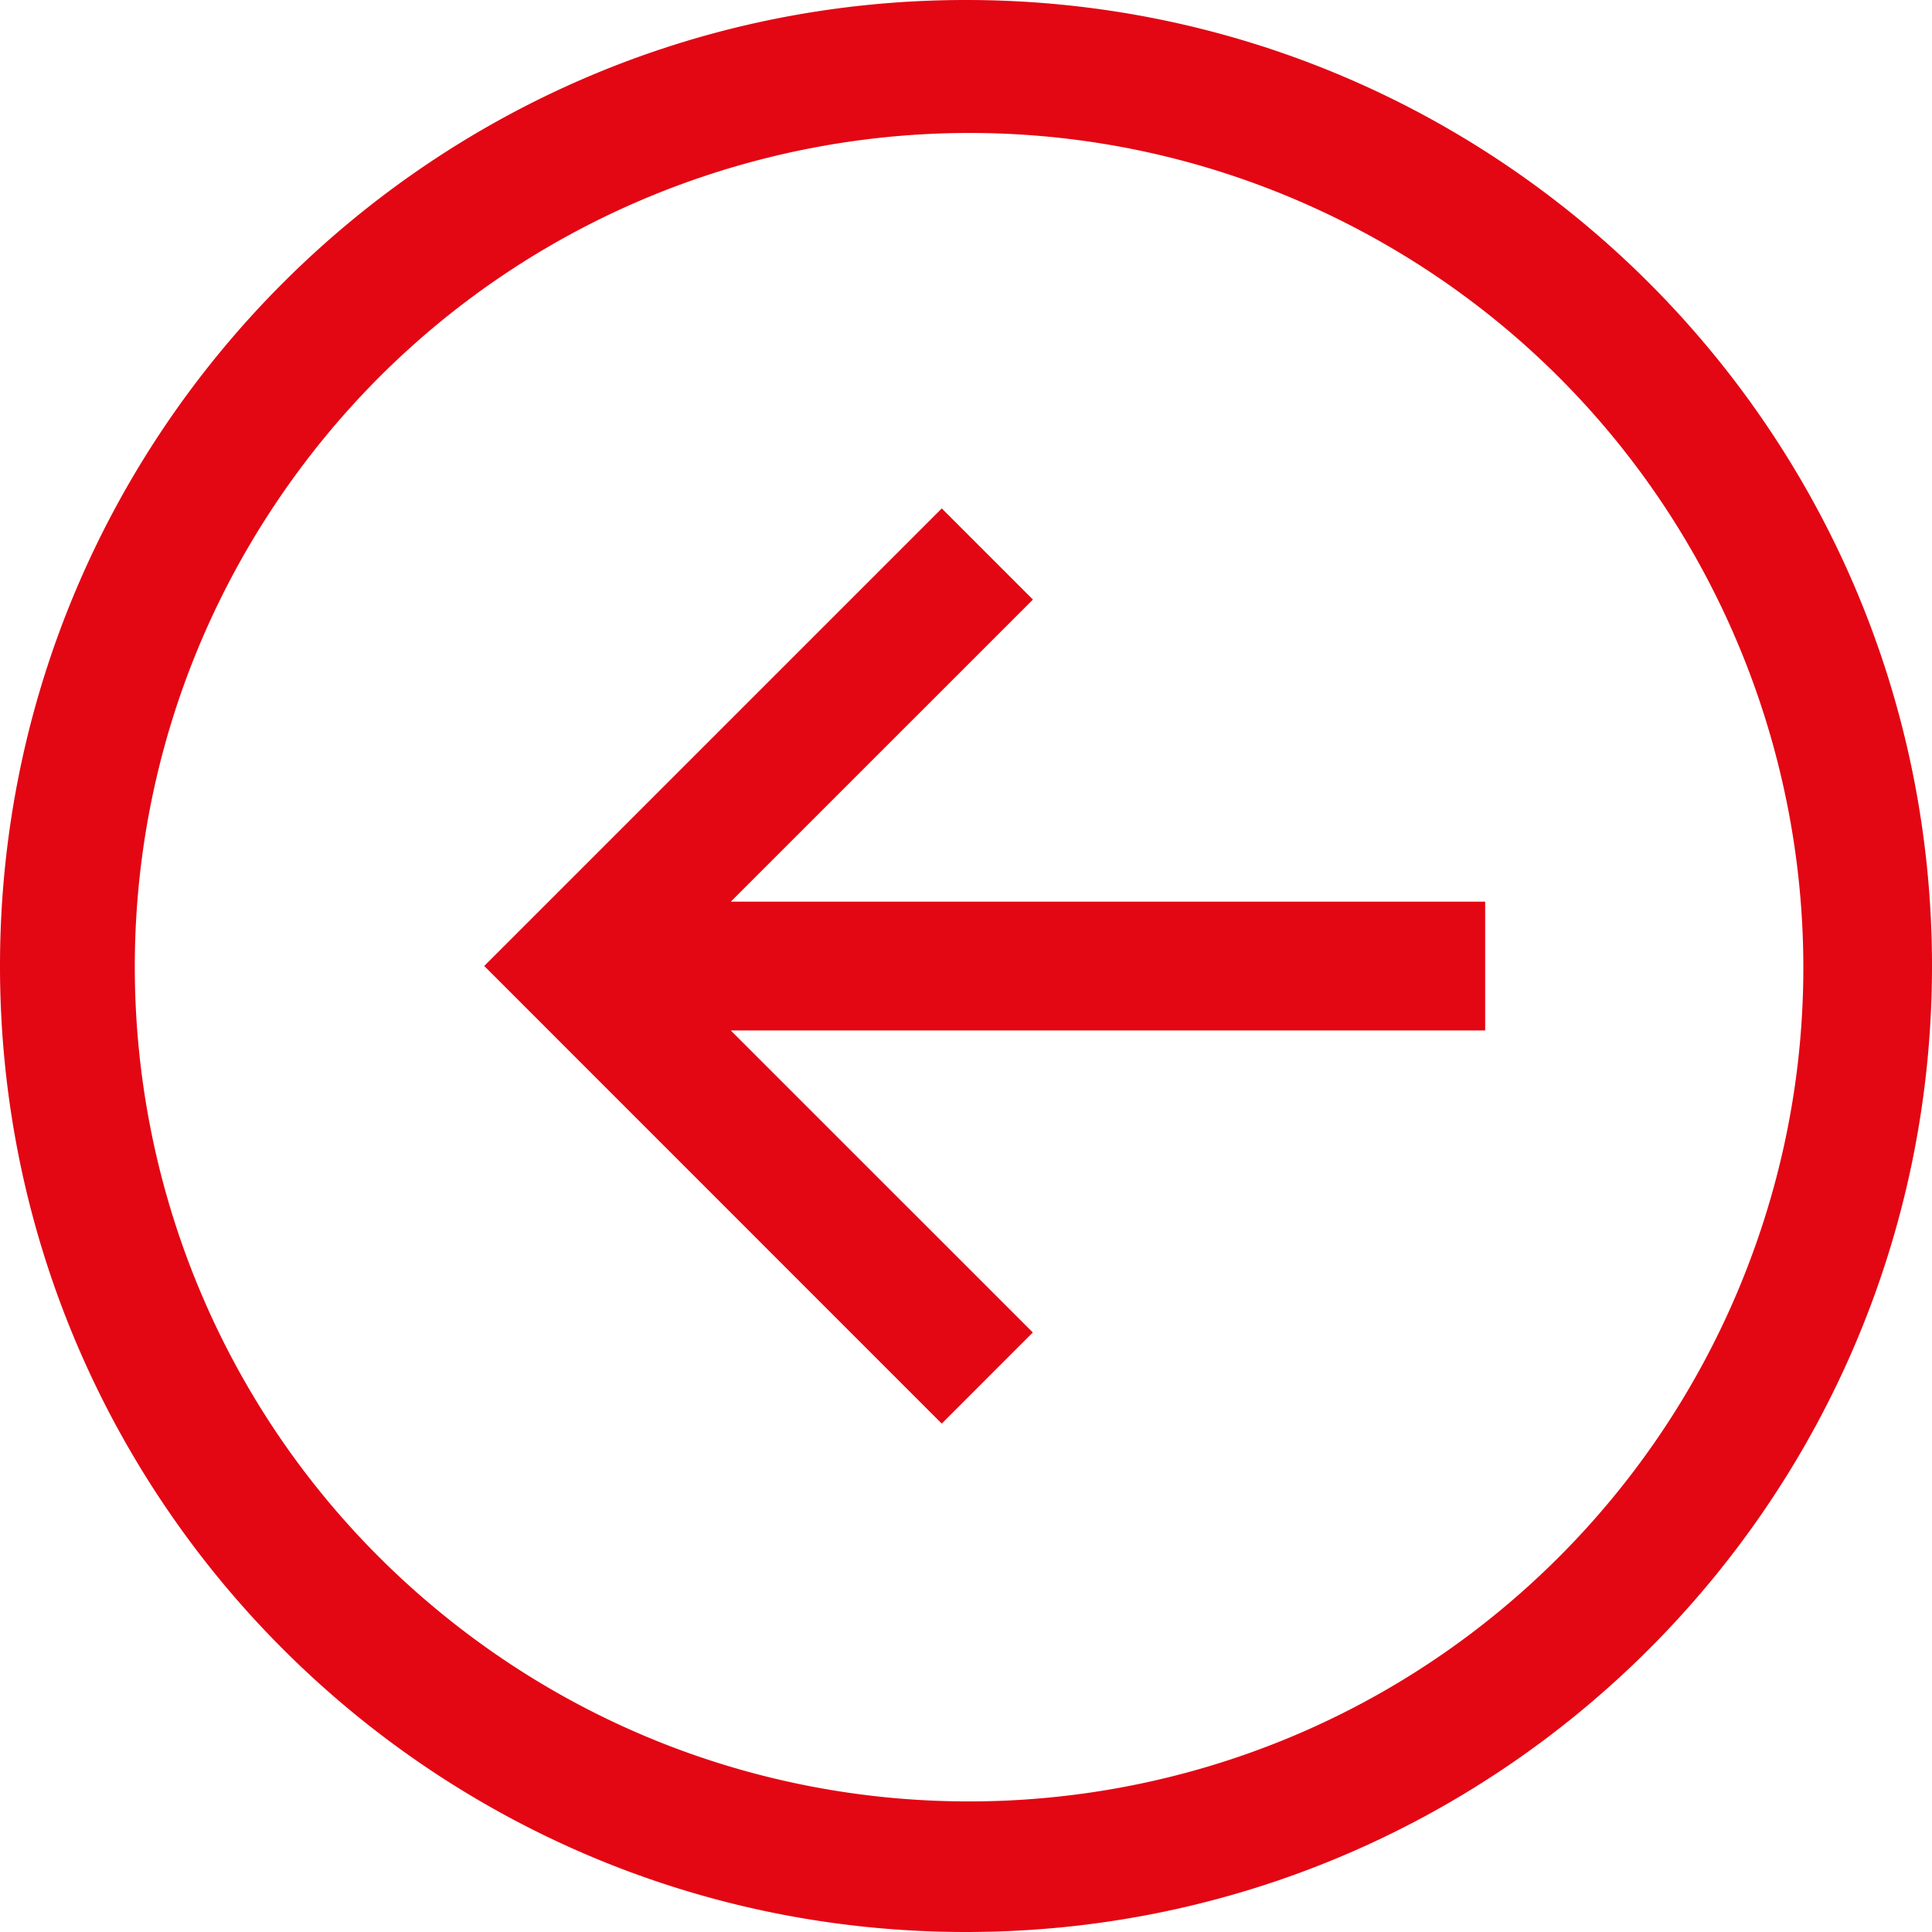
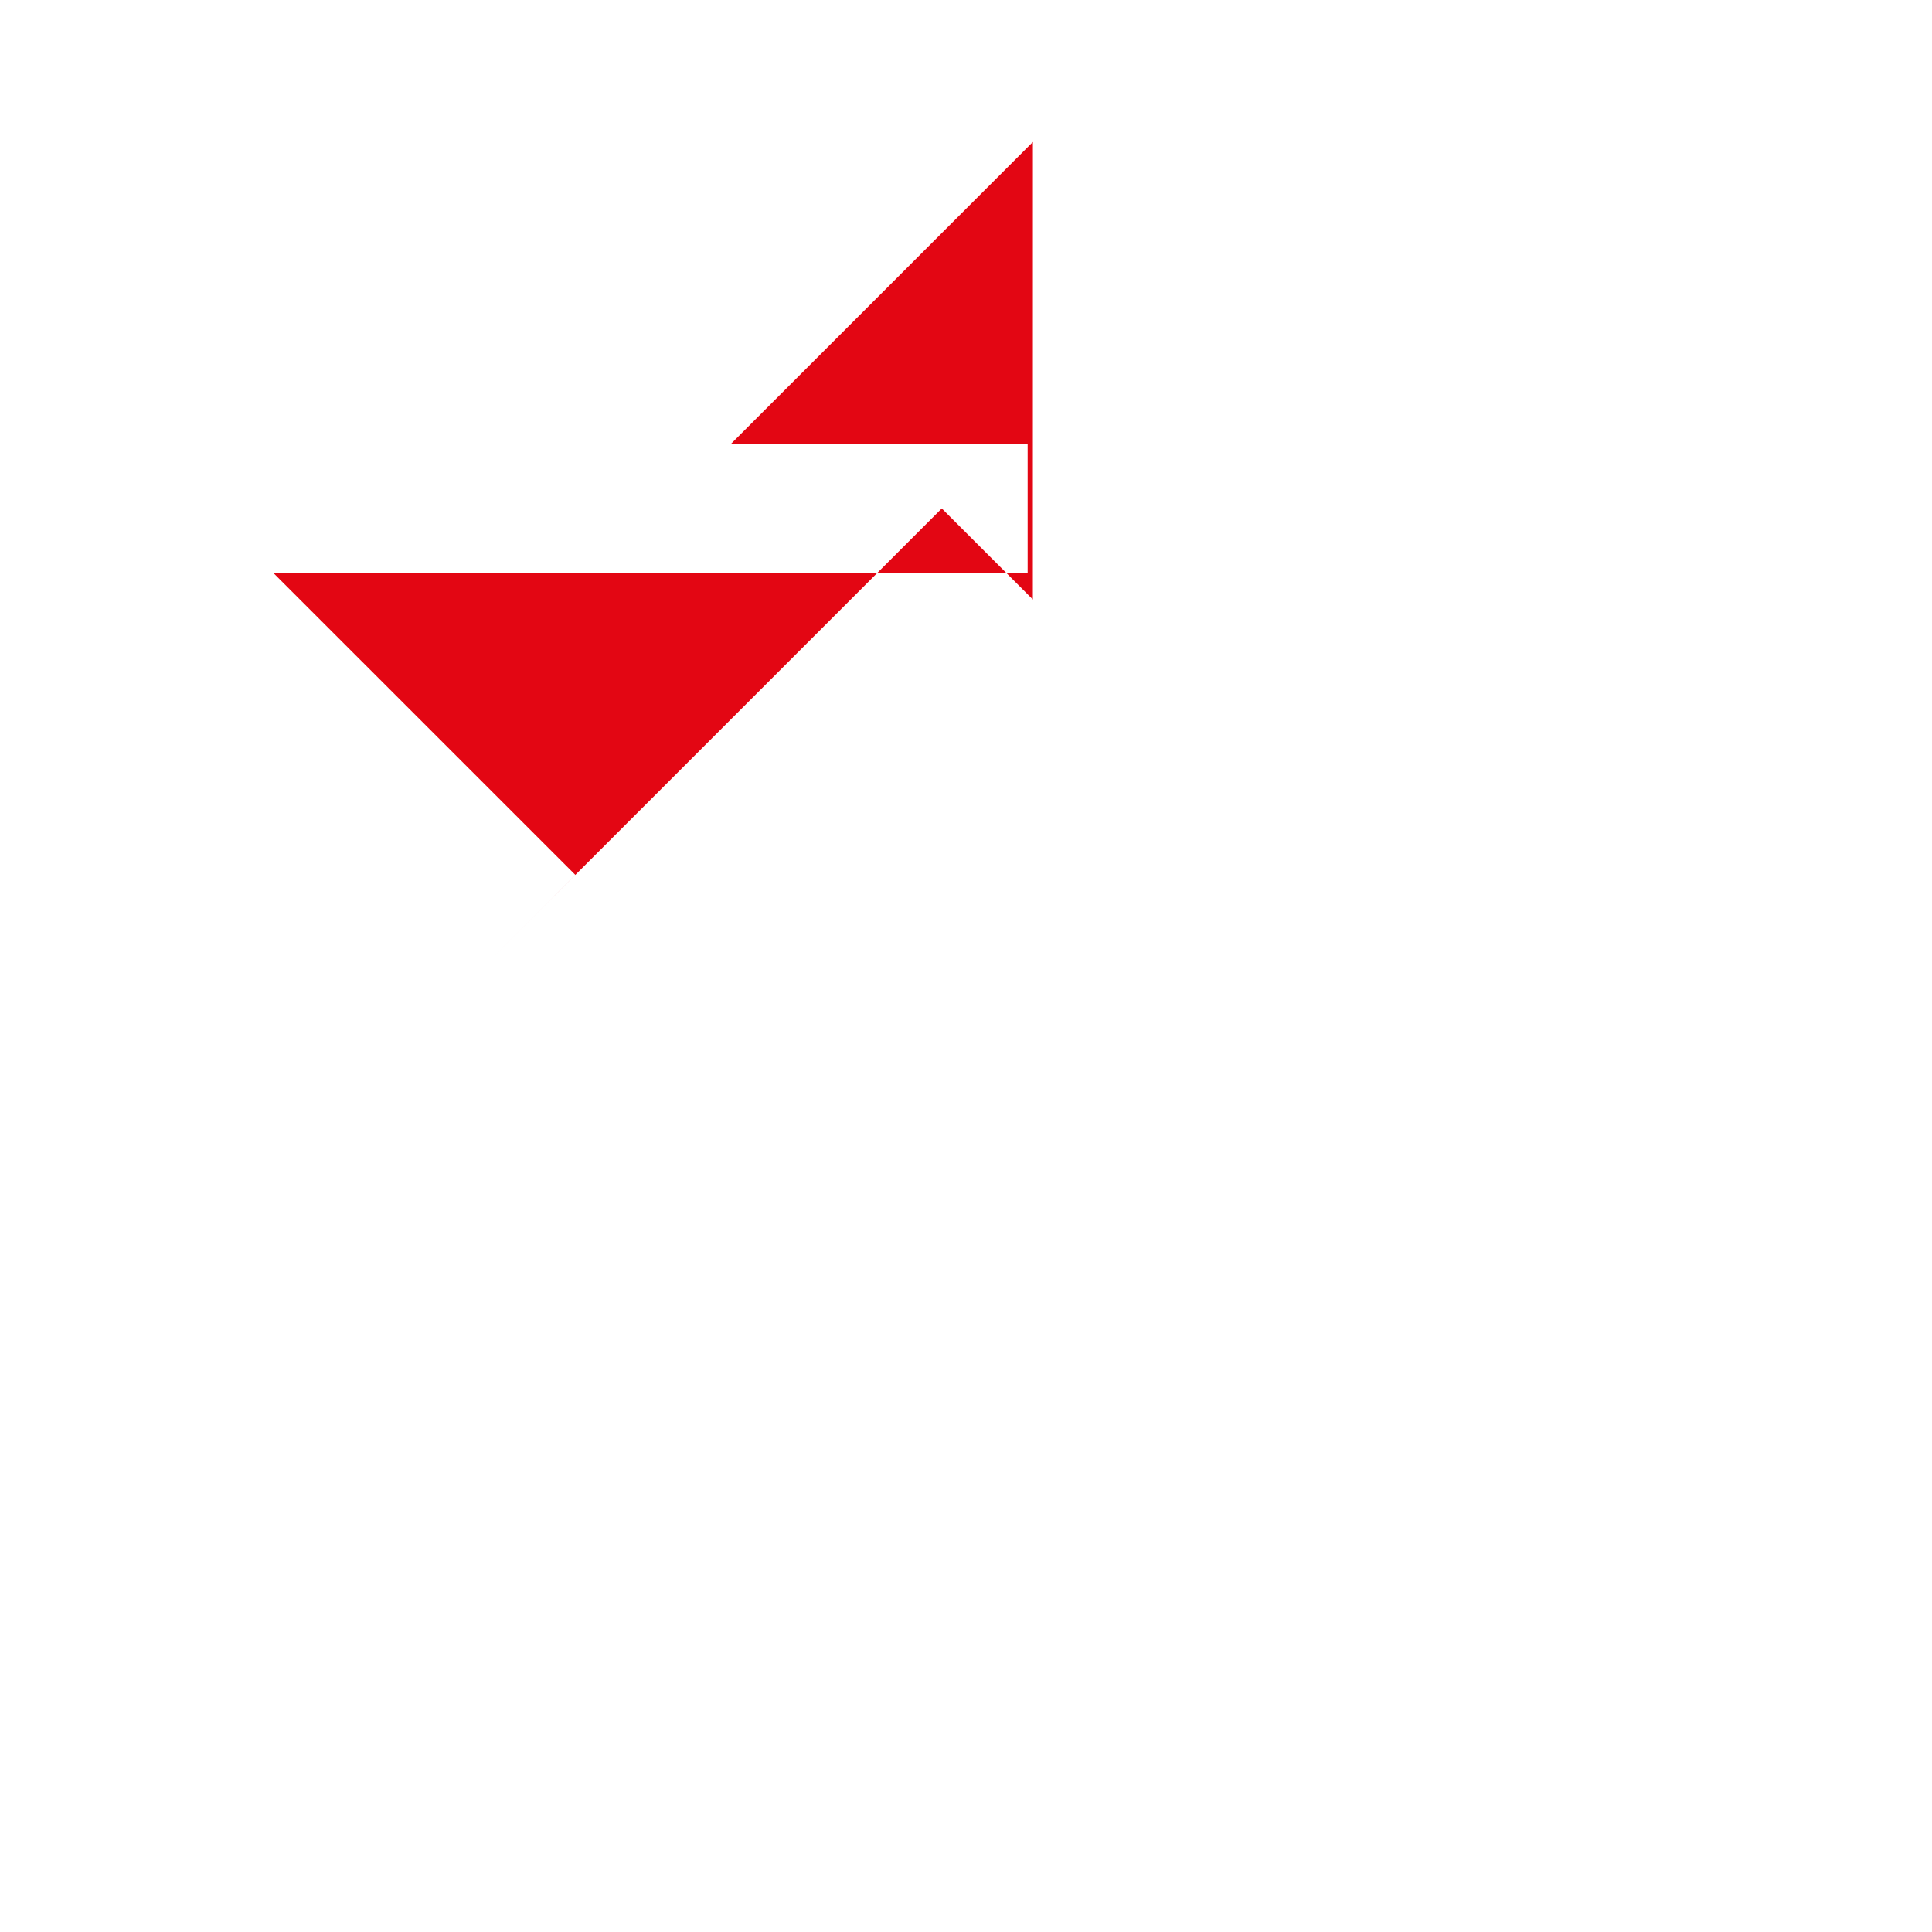
<svg xmlns="http://www.w3.org/2000/svg" width="50.467" height="50.467" viewBox="0 166.933 50.467 50.467">
  <g data-name="Group 183">
-     <path d="M25.233 166.933C11.297 166.933 0 178.231 0 192.167 0 206.103 11.297 217.4 25.233 217.4s25.234-11.297 25.234-25.233-11.298-25.234-25.234-25.234Zm15.464 40.697c-7.945 7.921-20.605 8.515-29.257 1.373-8.652-7.142-10.466-19.686-4.194-28.987 6.273-9.302 18.582-12.32 28.446-6.976s14.059 17.304 9.693 27.638a21.802 21.802 0 0 1-4.688 6.952Z" fill="#e30613" fill-rule="evenodd" data-name="Path 375" />
-     <path d="m26.98 182.593-2.379-2.379-11.952 11.952L24.6 204.12l2.379-2.38-7.891-7.89h19.707v-3.365H19.09l7.891-7.89Z" fill="#e30613" fill-rule="evenodd" data-name="Path 376" />
+     <path d="m26.98 182.593-2.379-2.379-11.952 11.952l2.379-2.38-7.891-7.89h19.707v-3.365H19.09l7.891-7.89Z" fill="#e30613" fill-rule="evenodd" data-name="Path 376" />
  </g>
</svg>